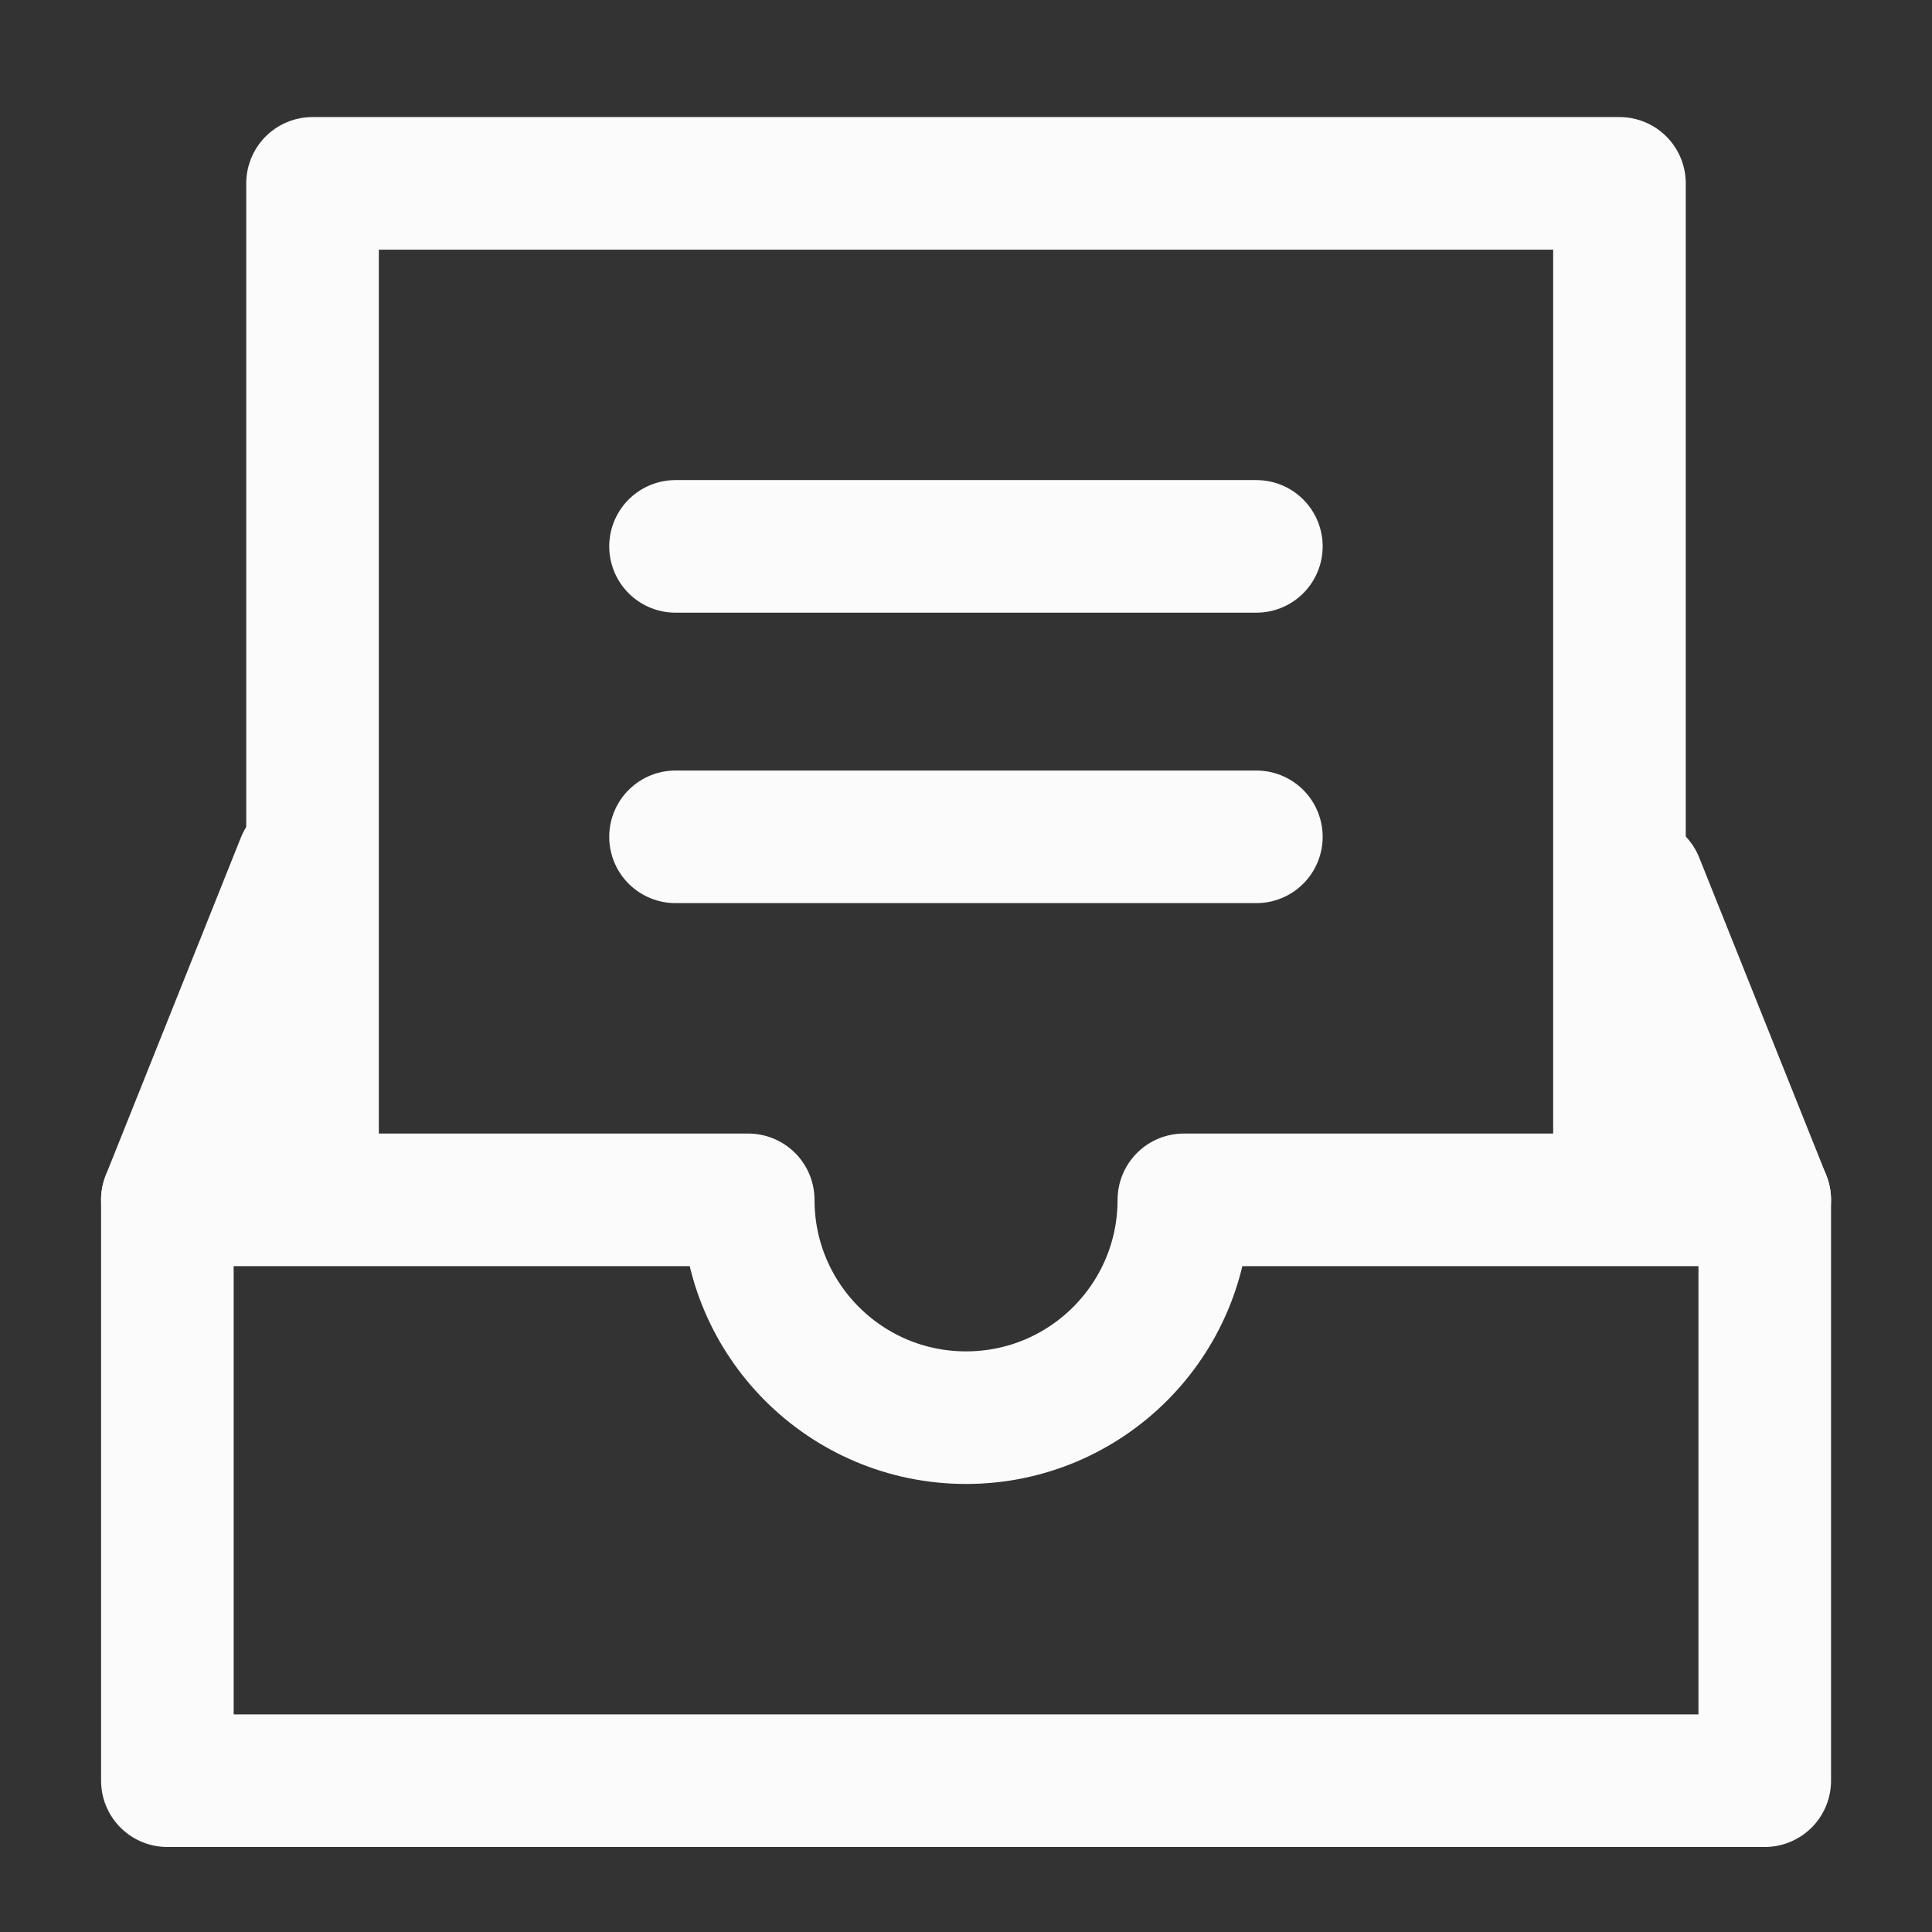
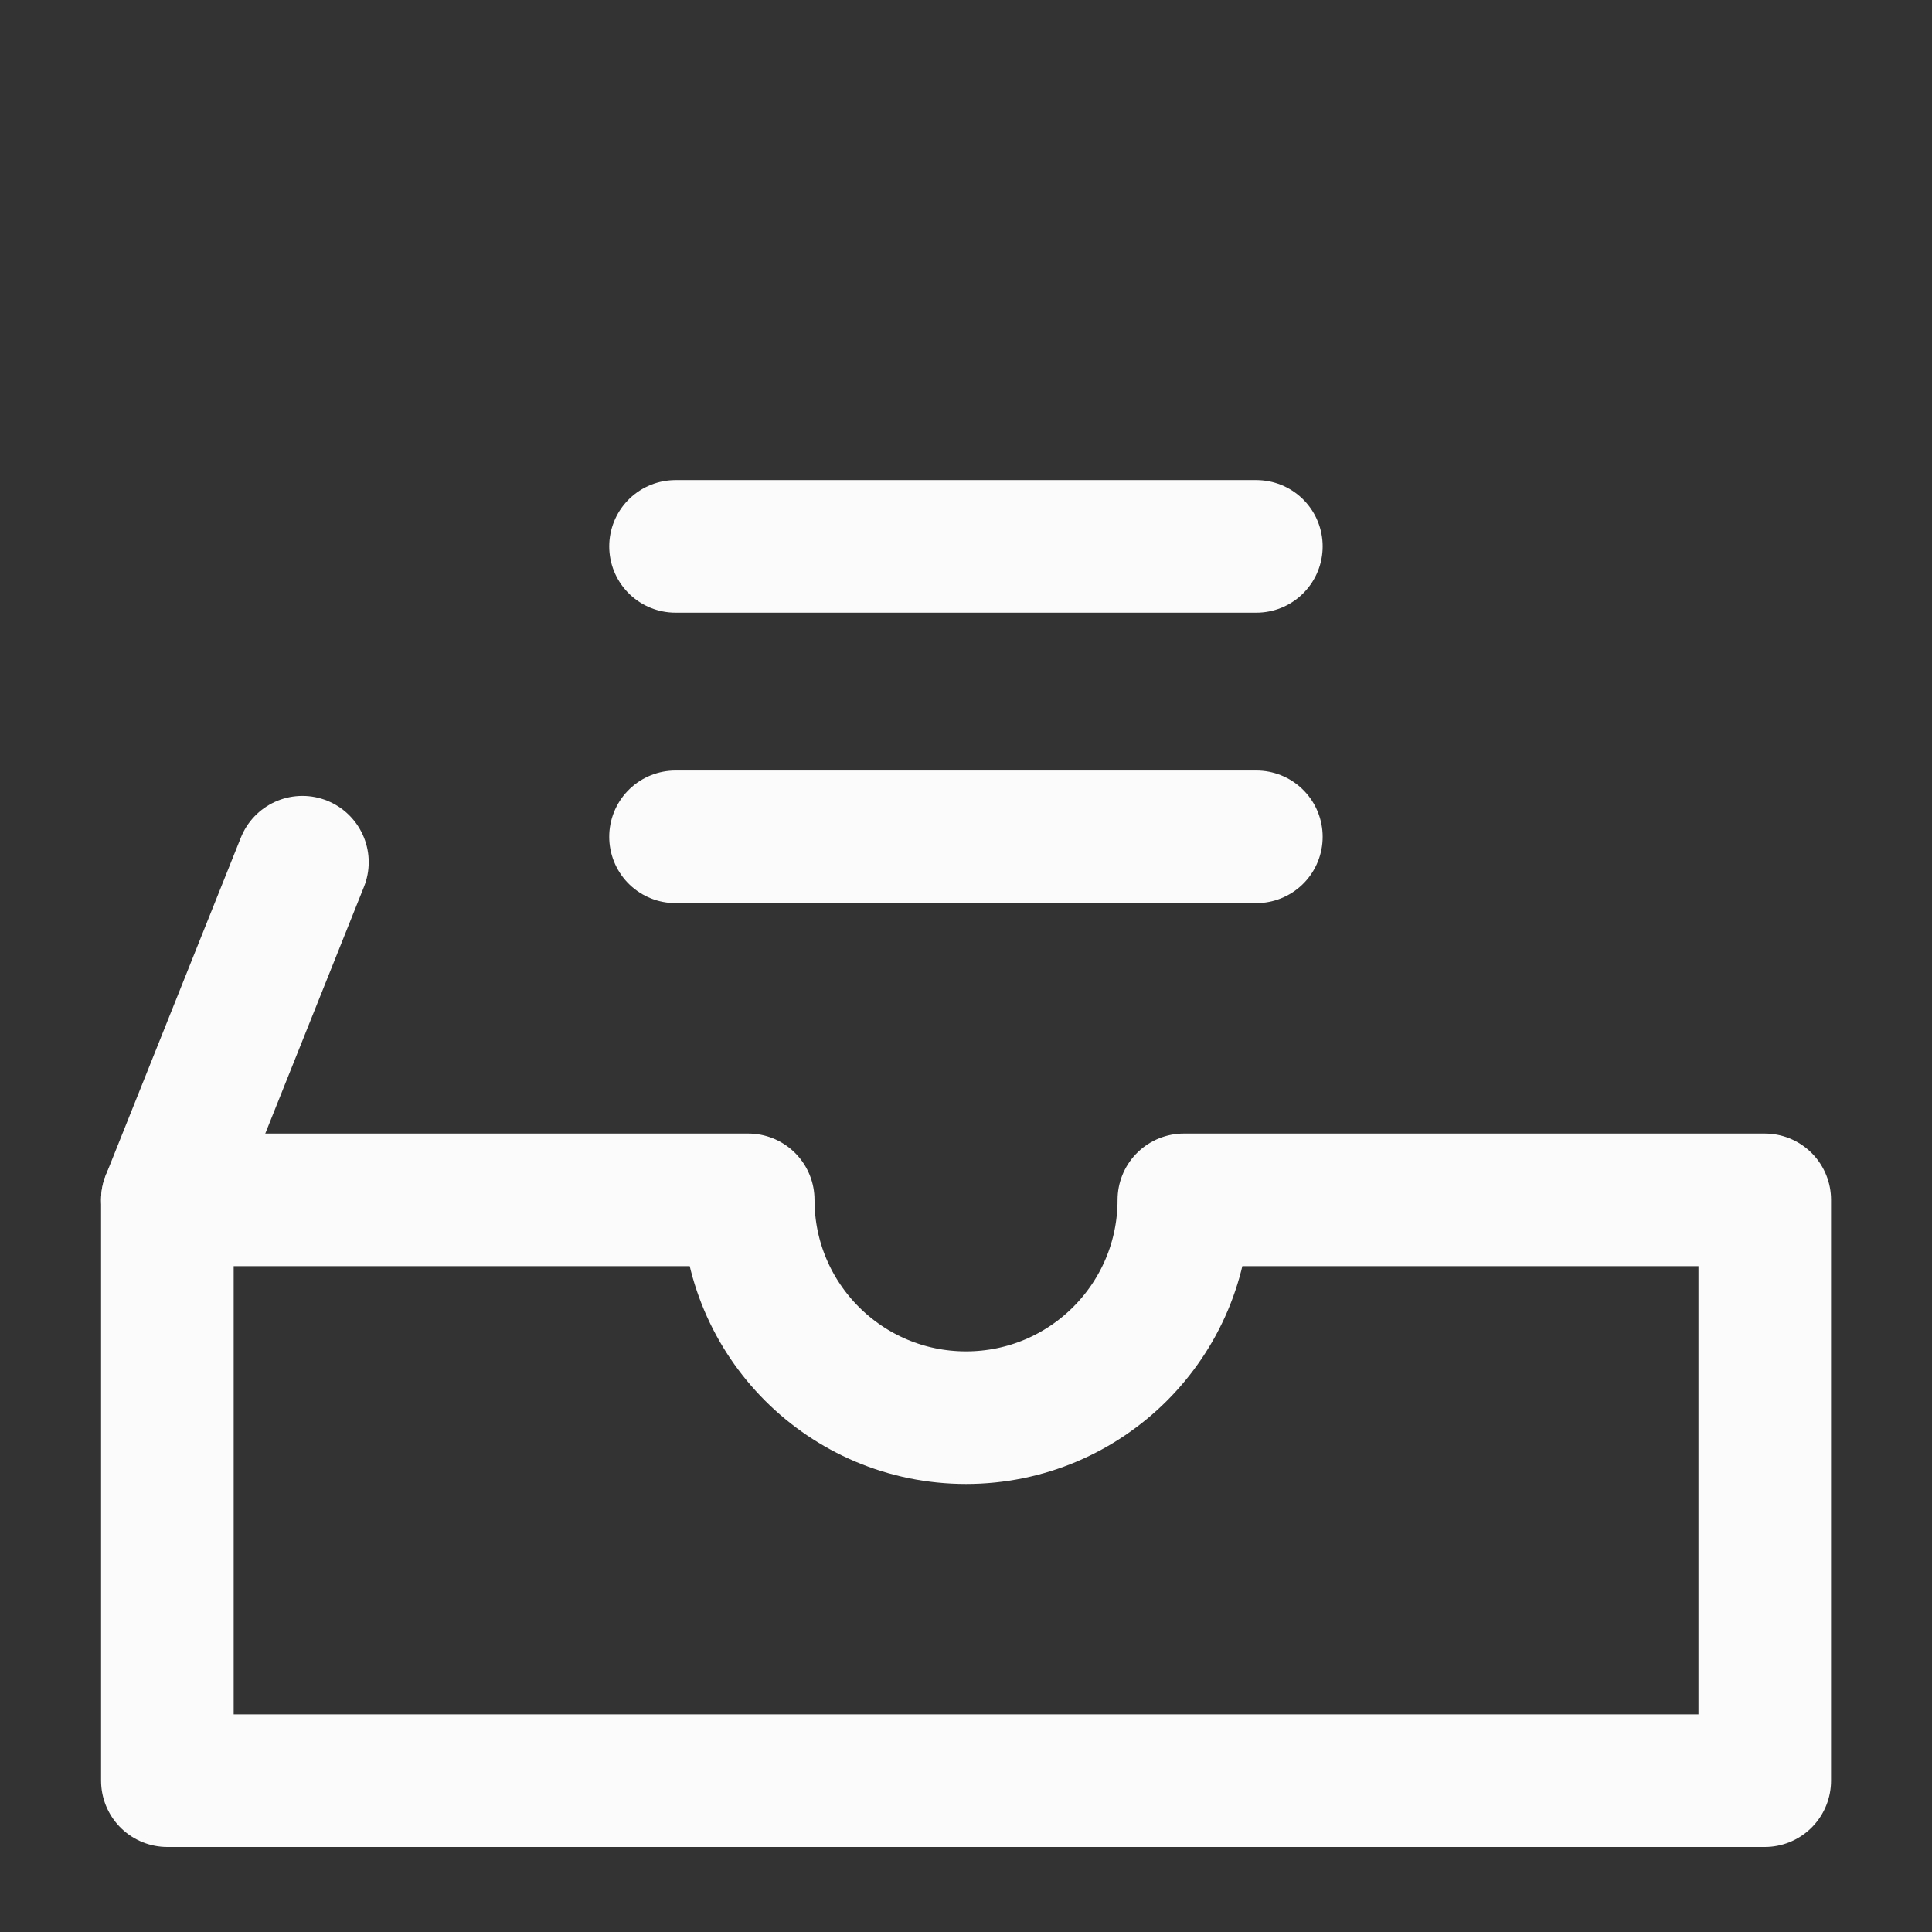
<svg xmlns="http://www.w3.org/2000/svg" width="51" height="51" viewBox="0 0 51 51" fill="none">
  <rect x="0" y="0" width="51" height="51" fill="#333333" stroke="none" />
-   <path d="M43.23 23.287L46.585 31.673" stroke="#FBFBFB" stroke-width="3.5" stroke-miterlimit="10" stroke-linecap="round" stroke-linejoin="round" />
  <path d="M4.418 31.672L7.983 22.76" stroke="#FBFBFB" stroke-width="3.5" stroke-miterlimit="10" stroke-linecap="round" stroke-linejoin="round" />
-   <path d="M8.25 31.034V4.84H42.75V31.034" stroke="#FBFBFB" stroke-width="3.5" stroke-miterlimit="10" stroke-linecap="round" stroke-linejoin="round" />
  <path d="M17.832 14.423H33.165" stroke="#FBFBFB" stroke-width="3.5" stroke-miterlimit="10" stroke-linecap="round" stroke-linejoin="round" />
  <path d="M17.832 22.09H33.165" stroke="#FBFBFB" stroke-width="3.5" stroke-miterlimit="10" stroke-linecap="round" stroke-linejoin="round" />
  <path d="M31.251 31.673C31.251 34.849 28.677 37.423 25.501 37.423C22.325 37.423 19.751 34.849 19.751 31.673H4.418V47.006H46.585V31.673H31.251Z" stroke="#FBFBFB" stroke-width="3.5" stroke-miterlimit="10" stroke-linecap="round" stroke-linejoin="round" />
</svg>